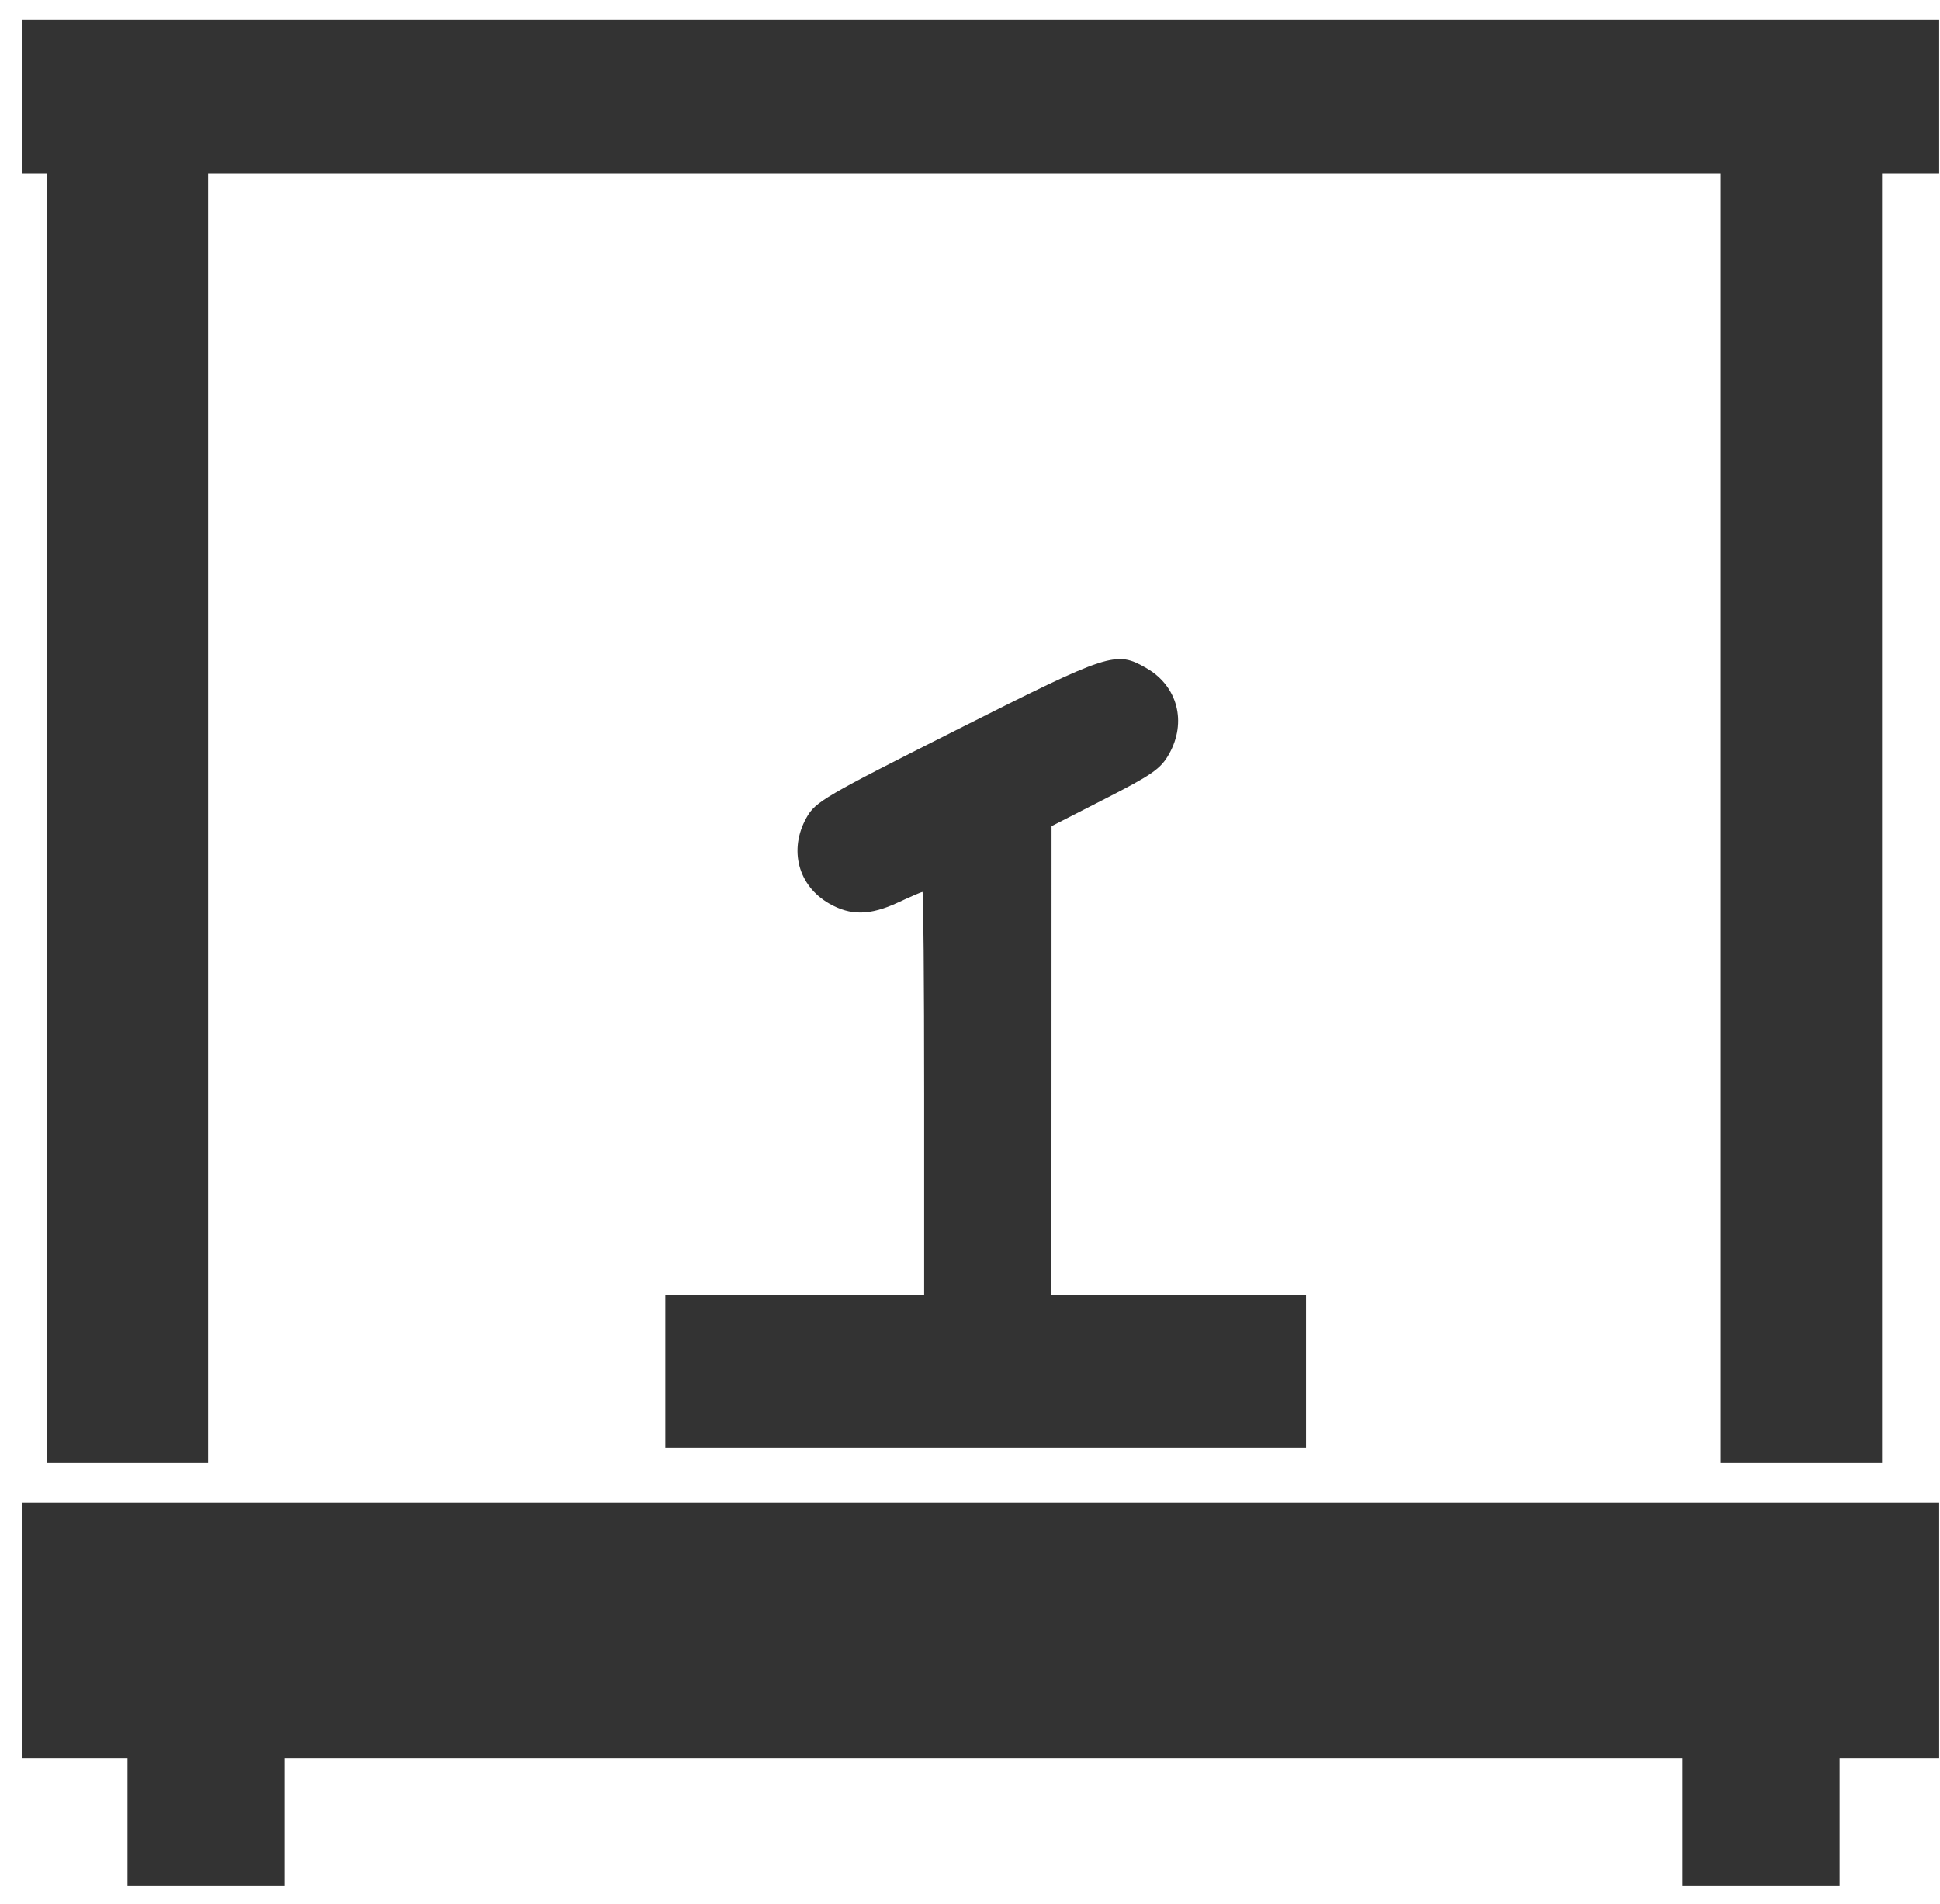
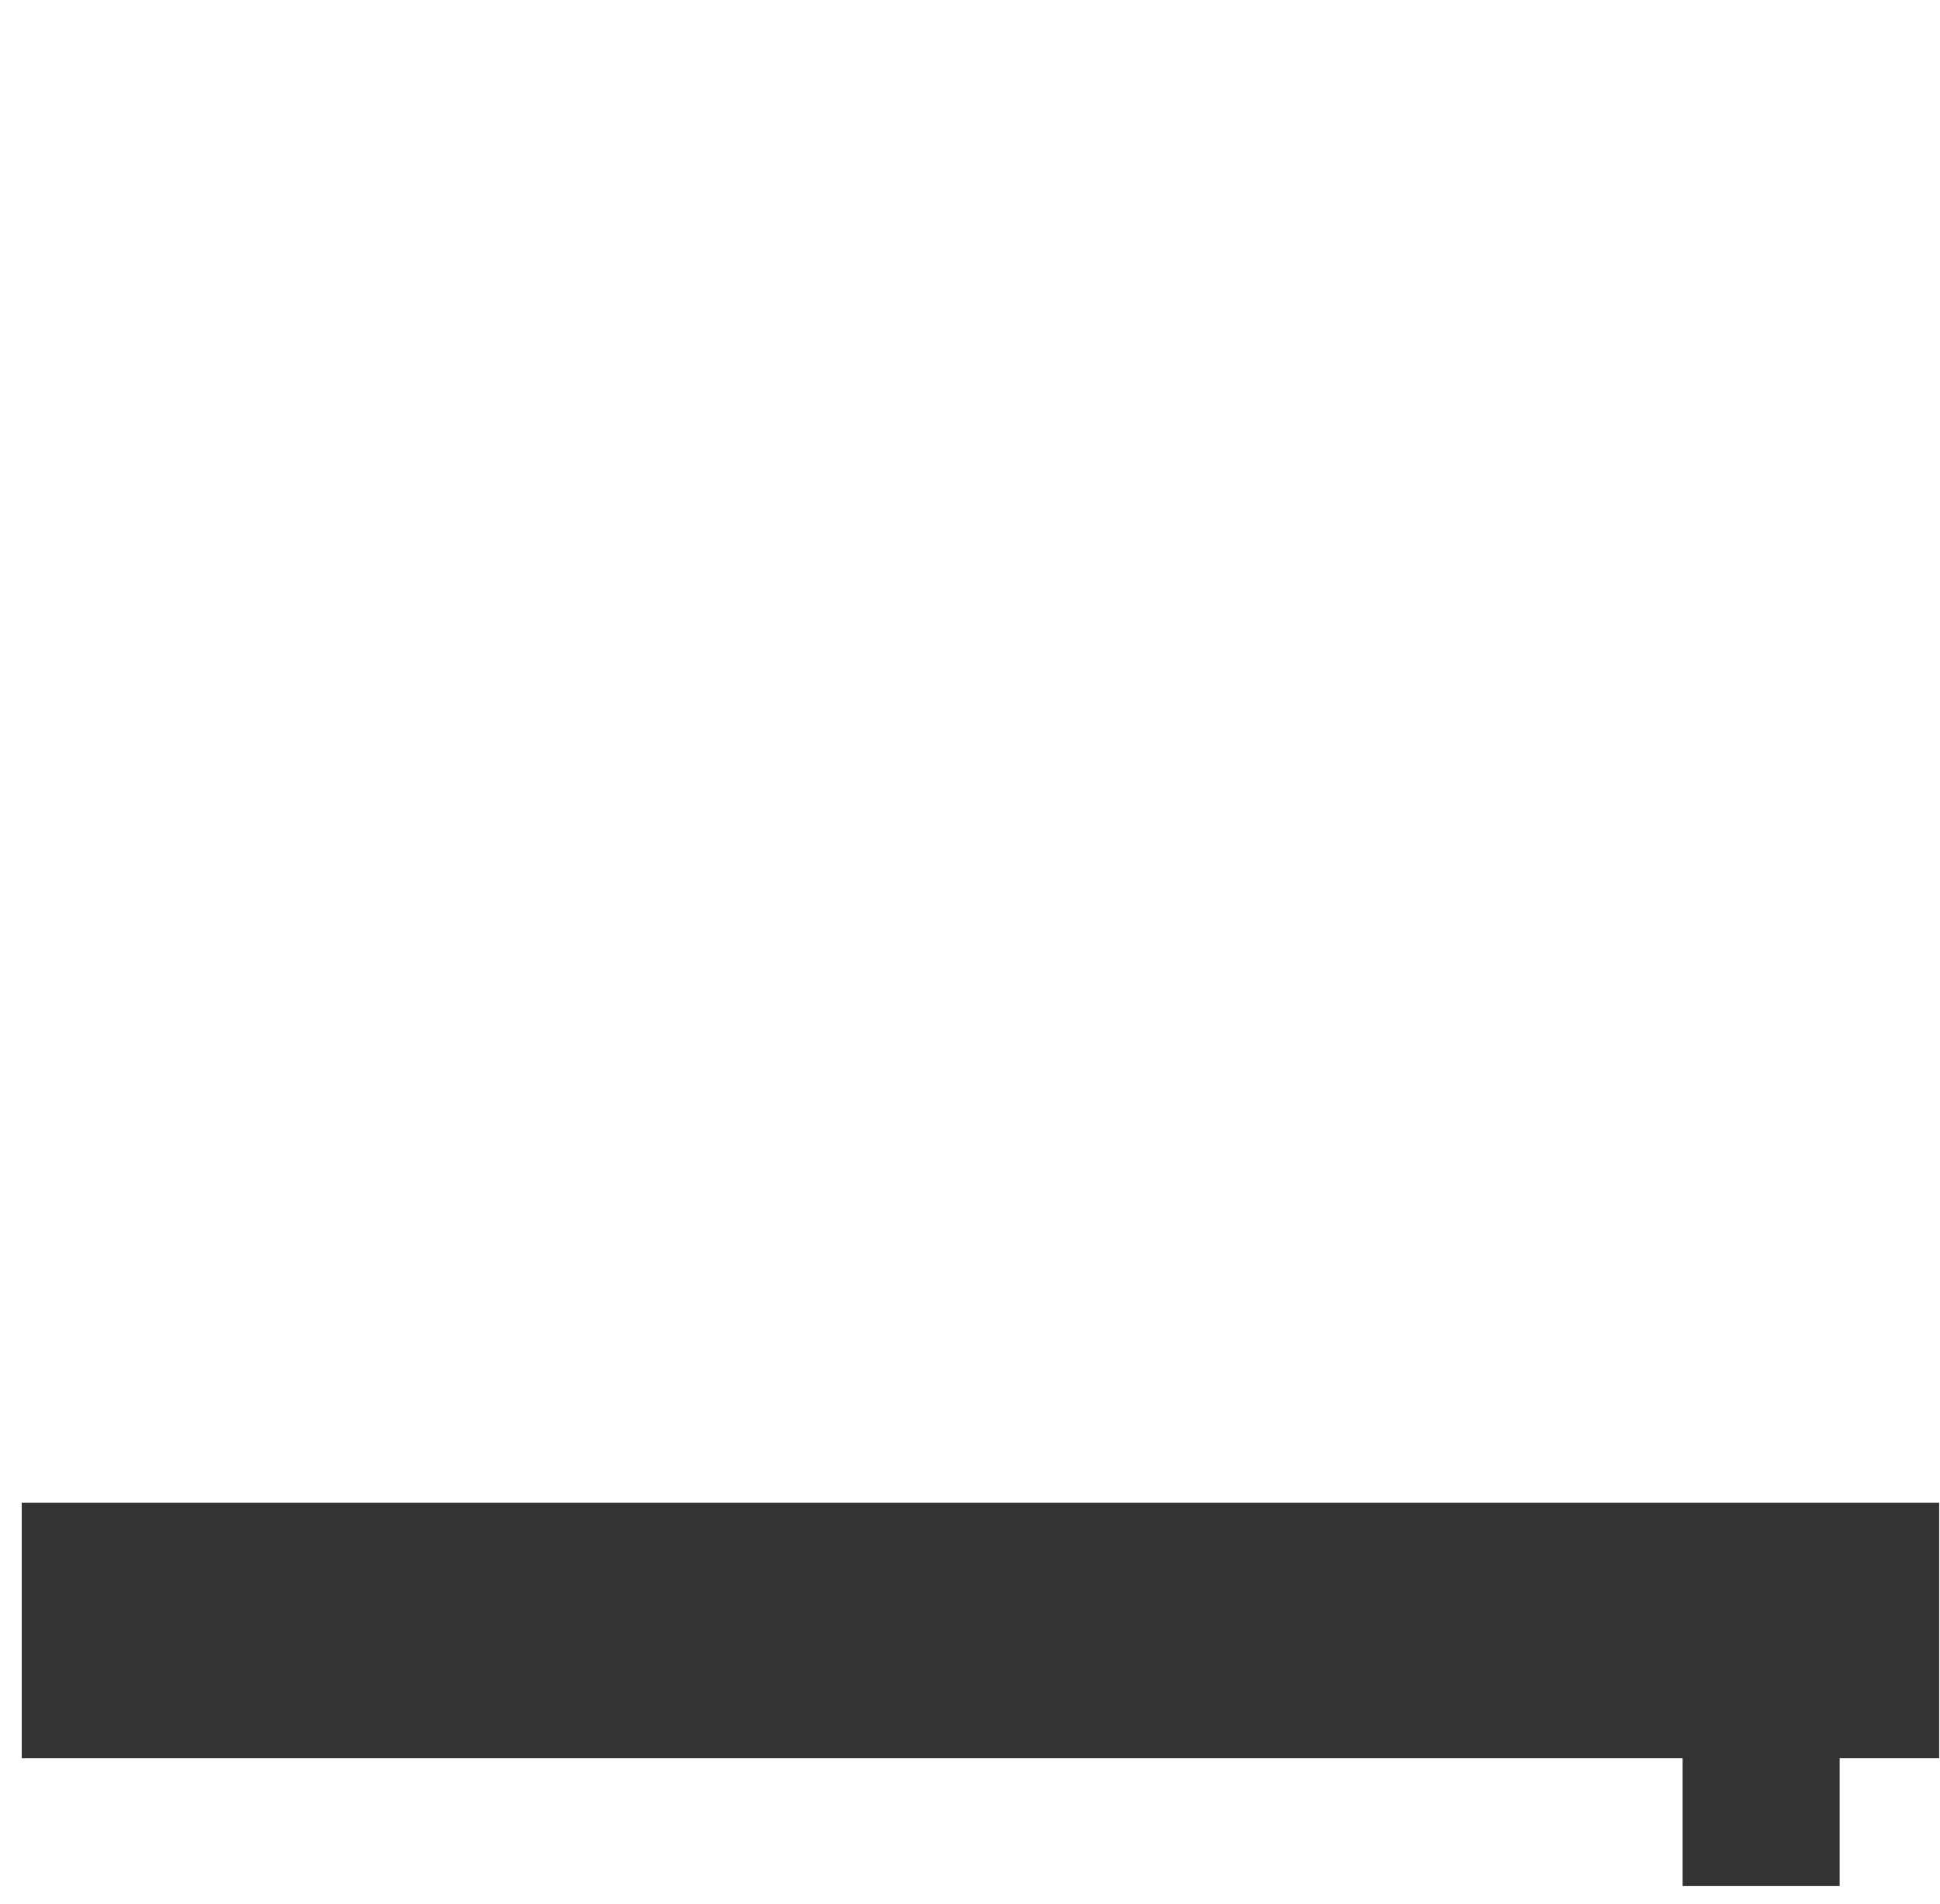
<svg xmlns="http://www.w3.org/2000/svg" width="54" height="53" viewBox="0 0 54 53" fill="none">
  <rect x="0.605" y="41.833" width="53.372" height="7.116" fill="#333333" />
-   <rect x="3.549" y="48.846" width="4.37" height="3.661" fill="#333333" />
  <rect x="46.836" y="48.846" width="4.37" height="3.661" fill="#333333" />
-   <rect x="1.304" y="4.335" width="4.488" height="36.378" fill="#333333" />
-   <rect x="47.899" y="4.335" width="4.488" height="36.378" fill="#333333" />
-   <rect x="53.977" y="0.558" width="4.27" height="53.372" transform="rotate(90 53.977 0.558)" fill="#333333" />
-   <path fill-rule="evenodd" clip-rule="evenodd" d="M26.64 20.313C22.943 22.175 22.697 22.319 22.448 22.764C21.95 23.656 22.214 24.658 23.079 25.154C23.676 25.496 24.217 25.488 24.997 25.125C25.345 24.963 25.651 24.831 25.677 24.831C25.703 24.831 25.724 27.355 25.724 30.441V36.051H22.122H18.519V38.059V40.303H27.437H36.354V38.059V36.051H32.811H29.267L29.269 29.526L29.27 23L30.772 22.232C32.072 21.568 32.311 21.401 32.541 20.992C33.042 20.102 32.778 19.099 31.913 18.602C31.06 18.113 30.913 18.161 26.64 20.313Z" fill="#333333" />
</svg>